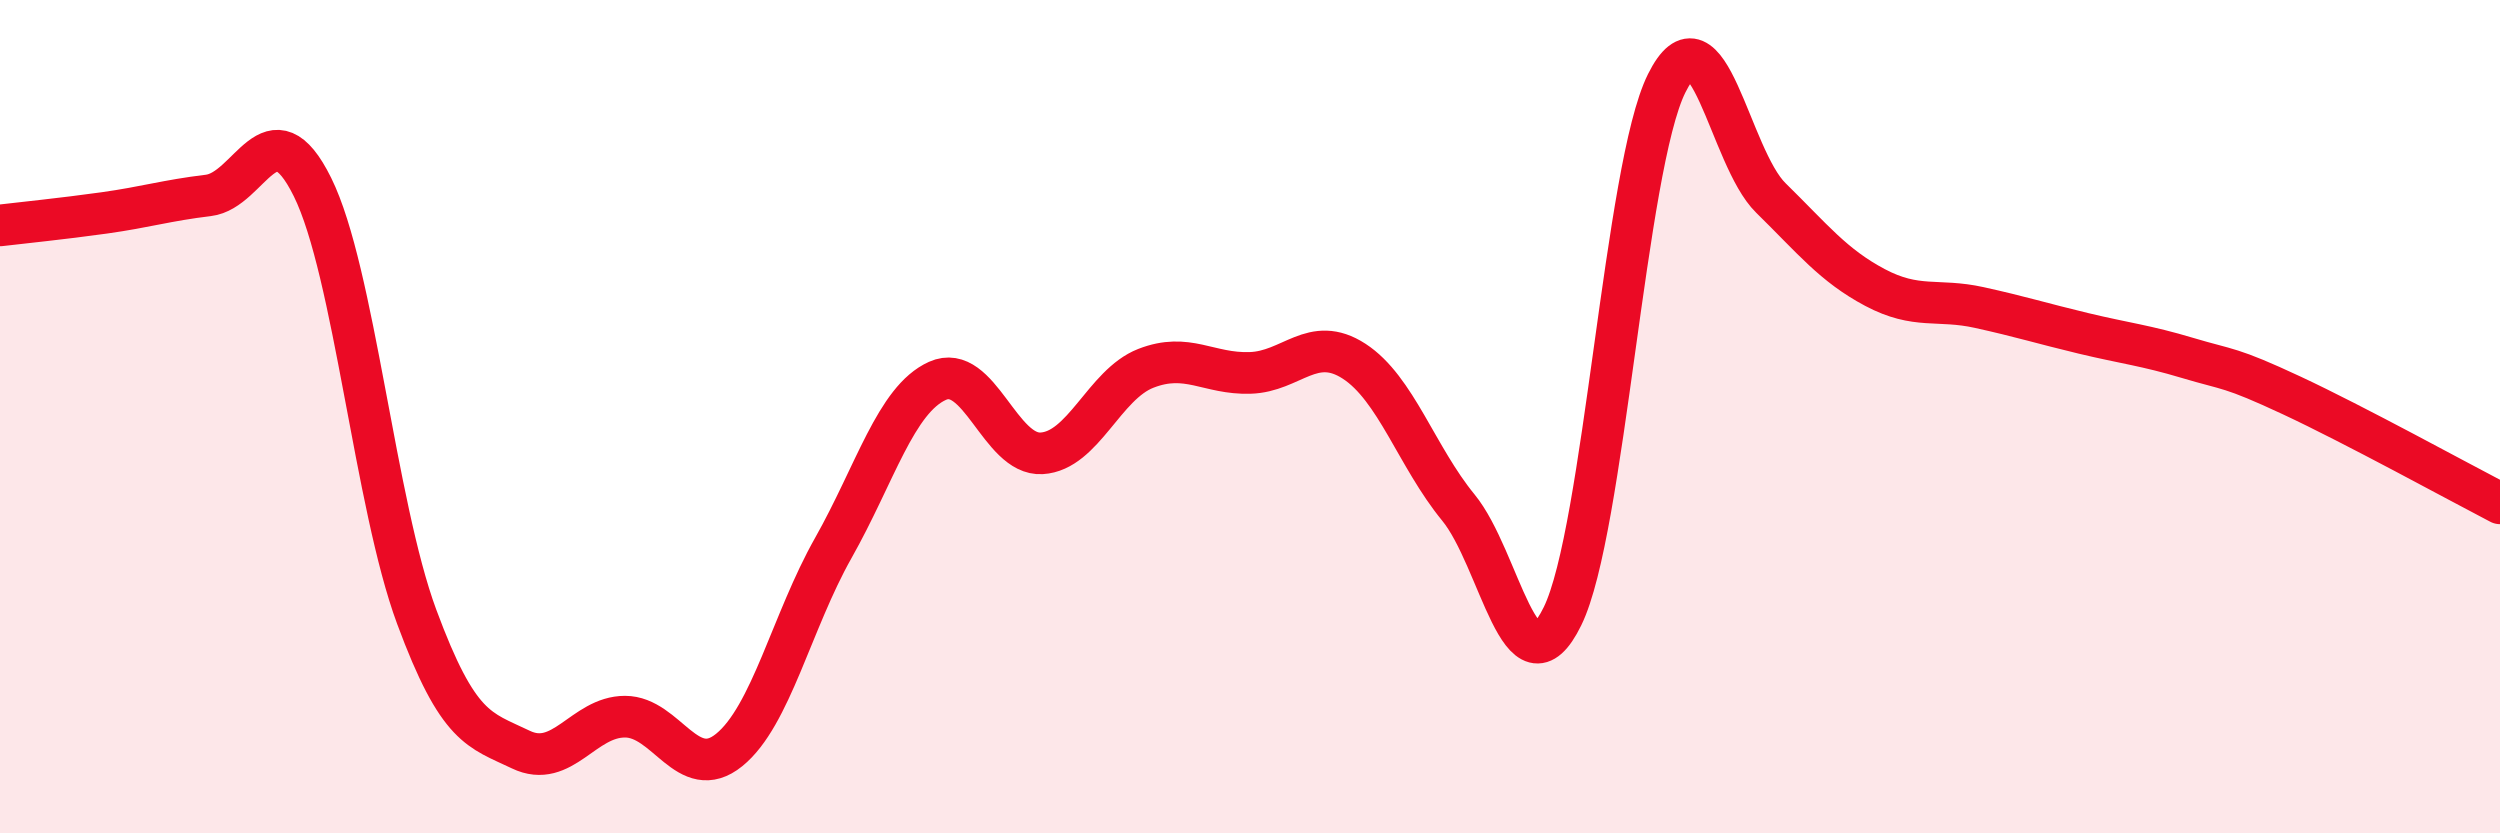
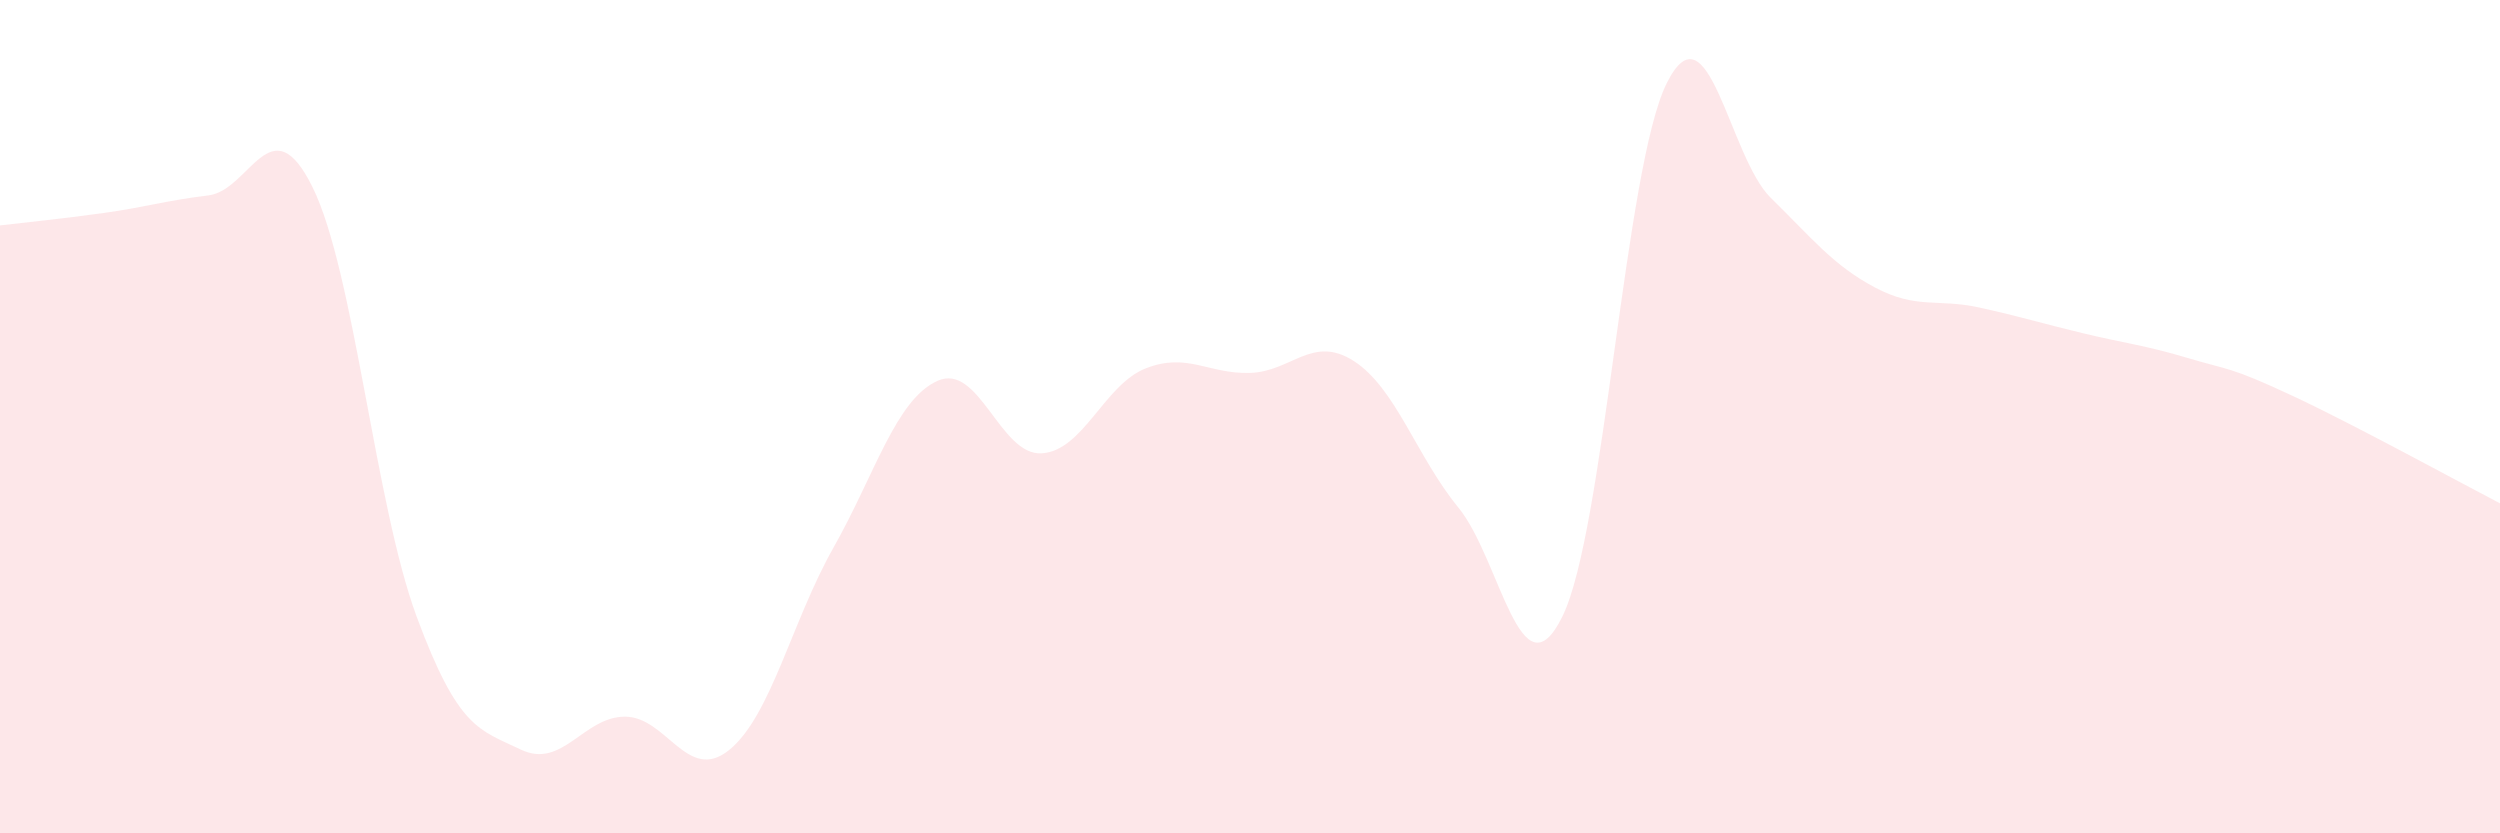
<svg xmlns="http://www.w3.org/2000/svg" width="60" height="20" viewBox="0 0 60 20">
  <path d="M 0,5.41 C 0.5,5.35 1.5,5.25 2.5,5.11 C 3.5,4.97 4,4.81 5,4.69 C 6,4.57 6.5,2.47 7.5,4.49 C 8.5,6.51 9,12.1 10,14.8 C 11,17.5 11.5,17.51 12.5,17.99 C 13.5,18.47 14,17.2 15,17.2 C 16,17.2 16.5,18.81 17.5,18 C 18.5,17.19 19,14.92 20,13.15 C 21,11.38 21.5,9.59 22.5,9.14 C 23.5,8.69 24,10.94 25,10.88 C 26,10.82 26.5,9.23 27.5,8.84 C 28.5,8.45 29,8.98 30,8.95 C 31,8.92 31.5,8.02 32.5,8.67 C 33.5,9.32 34,10.96 35,12.18 C 36,13.4 36.5,16.83 37.5,14.79 C 38.5,12.75 39,4.01 40,2 C 41,-0.01 41.5,3.77 42.5,4.75 C 43.5,5.73 44,6.37 45,6.9 C 46,7.43 46.5,7.16 47.5,7.38 C 48.5,7.6 49,7.76 50,8 C 51,8.24 51.5,8.29 52.5,8.59 C 53.5,8.89 53.5,8.79 55,9.49 C 56.5,10.19 59,11.56 60,12.08L60 20L0 20Z" fill="#EB0A25" opacity="0.1" stroke-linecap="round" stroke-linejoin="round" />
-   <path d="M 0,5.41 C 0.5,5.35 1.5,5.25 2.5,5.11 C 3.5,4.97 4,4.81 5,4.69 C 6,4.57 6.5,2.47 7.5,4.49 C 8.5,6.51 9,12.1 10,14.8 C 11,17.5 11.5,17.51 12.5,17.99 C 13.5,18.47 14,17.2 15,17.2 C 16,17.2 16.5,18.81 17.5,18 C 18.5,17.19 19,14.92 20,13.15 C 21,11.38 21.5,9.59 22.5,9.14 C 23.5,8.69 24,10.94 25,10.88 C 26,10.82 26.5,9.23 27.5,8.84 C 28.5,8.45 29,8.98 30,8.95 C 31,8.92 31.5,8.02 32.5,8.67 C 33.5,9.32 34,10.96 35,12.18 C 36,13.4 36.5,16.83 37.5,14.79 C 38.5,12.75 39,4.01 40,2 C 41,-0.01 41.5,3.77 42.5,4.75 C 43.5,5.73 44,6.37 45,6.9 C 46,7.43 46.5,7.16 47.5,7.38 C 48.5,7.6 49,7.76 50,8 C 51,8.24 51.5,8.29 52.5,8.59 C 53.5,8.89 53.5,8.79 55,9.49 C 56.5,10.19 59,11.56 60,12.08" stroke="#EB0A25" stroke-width="1" fill="none" stroke-linecap="round" stroke-linejoin="round" />
</svg>